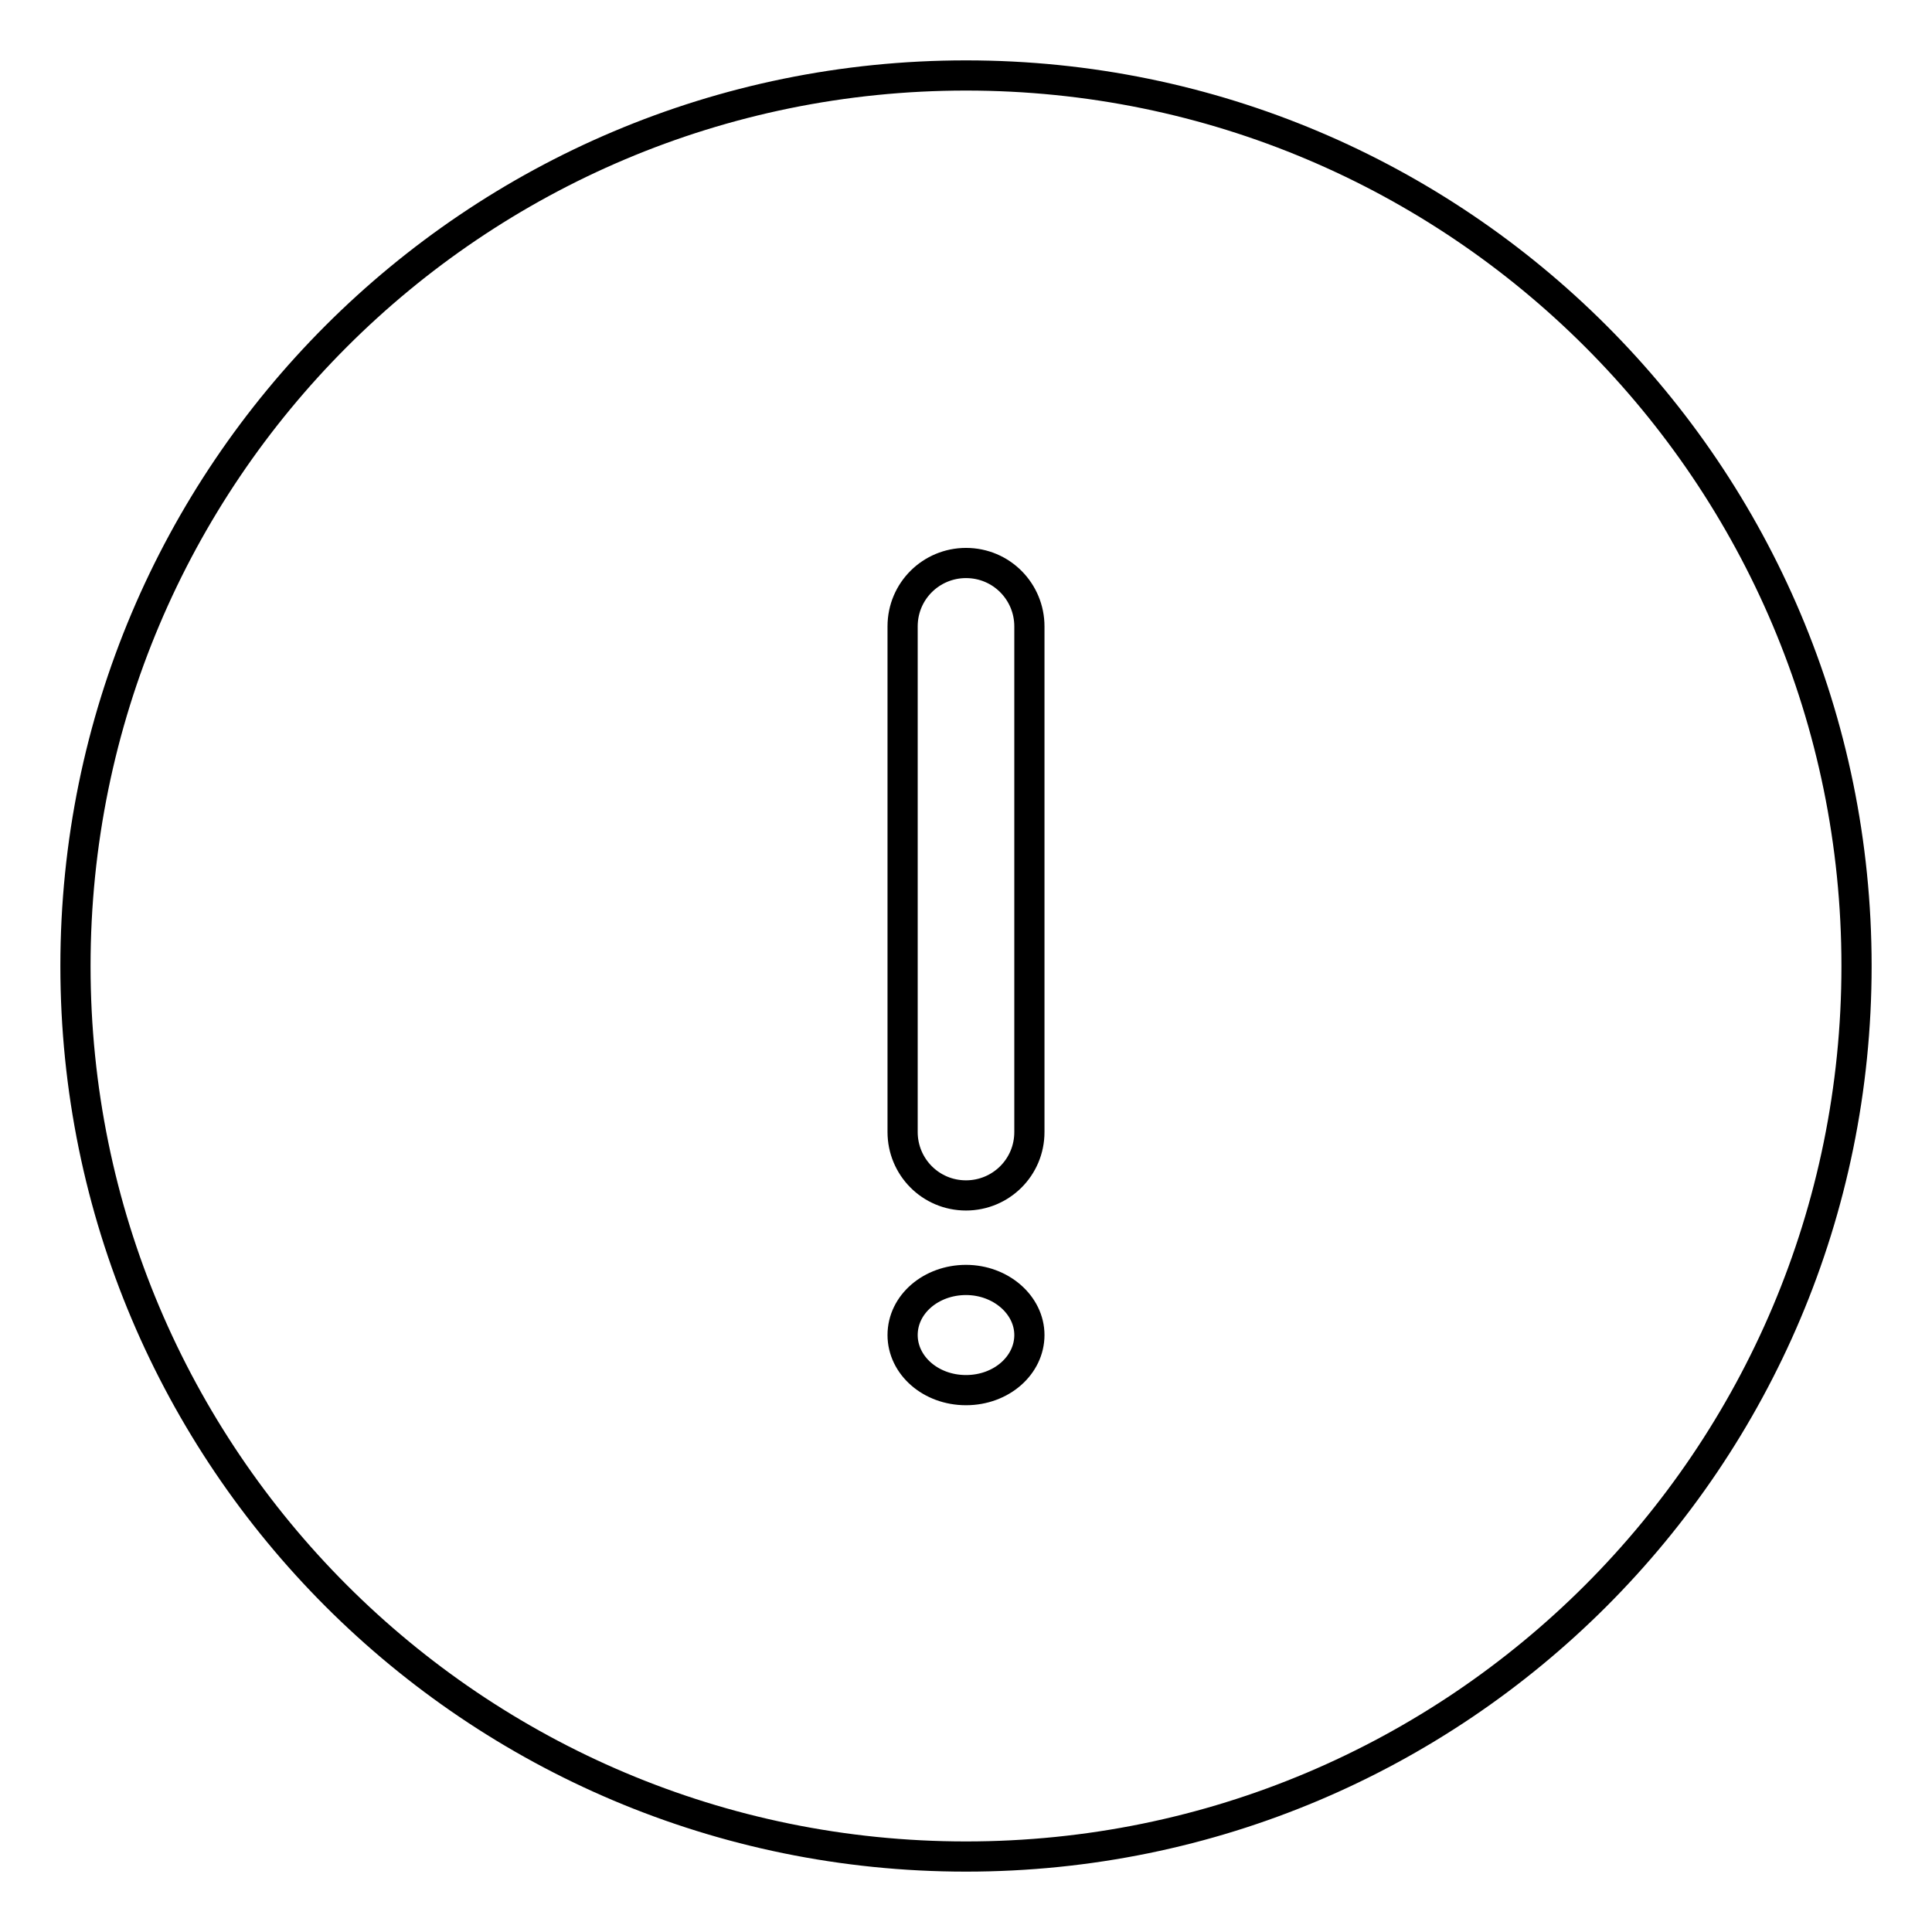
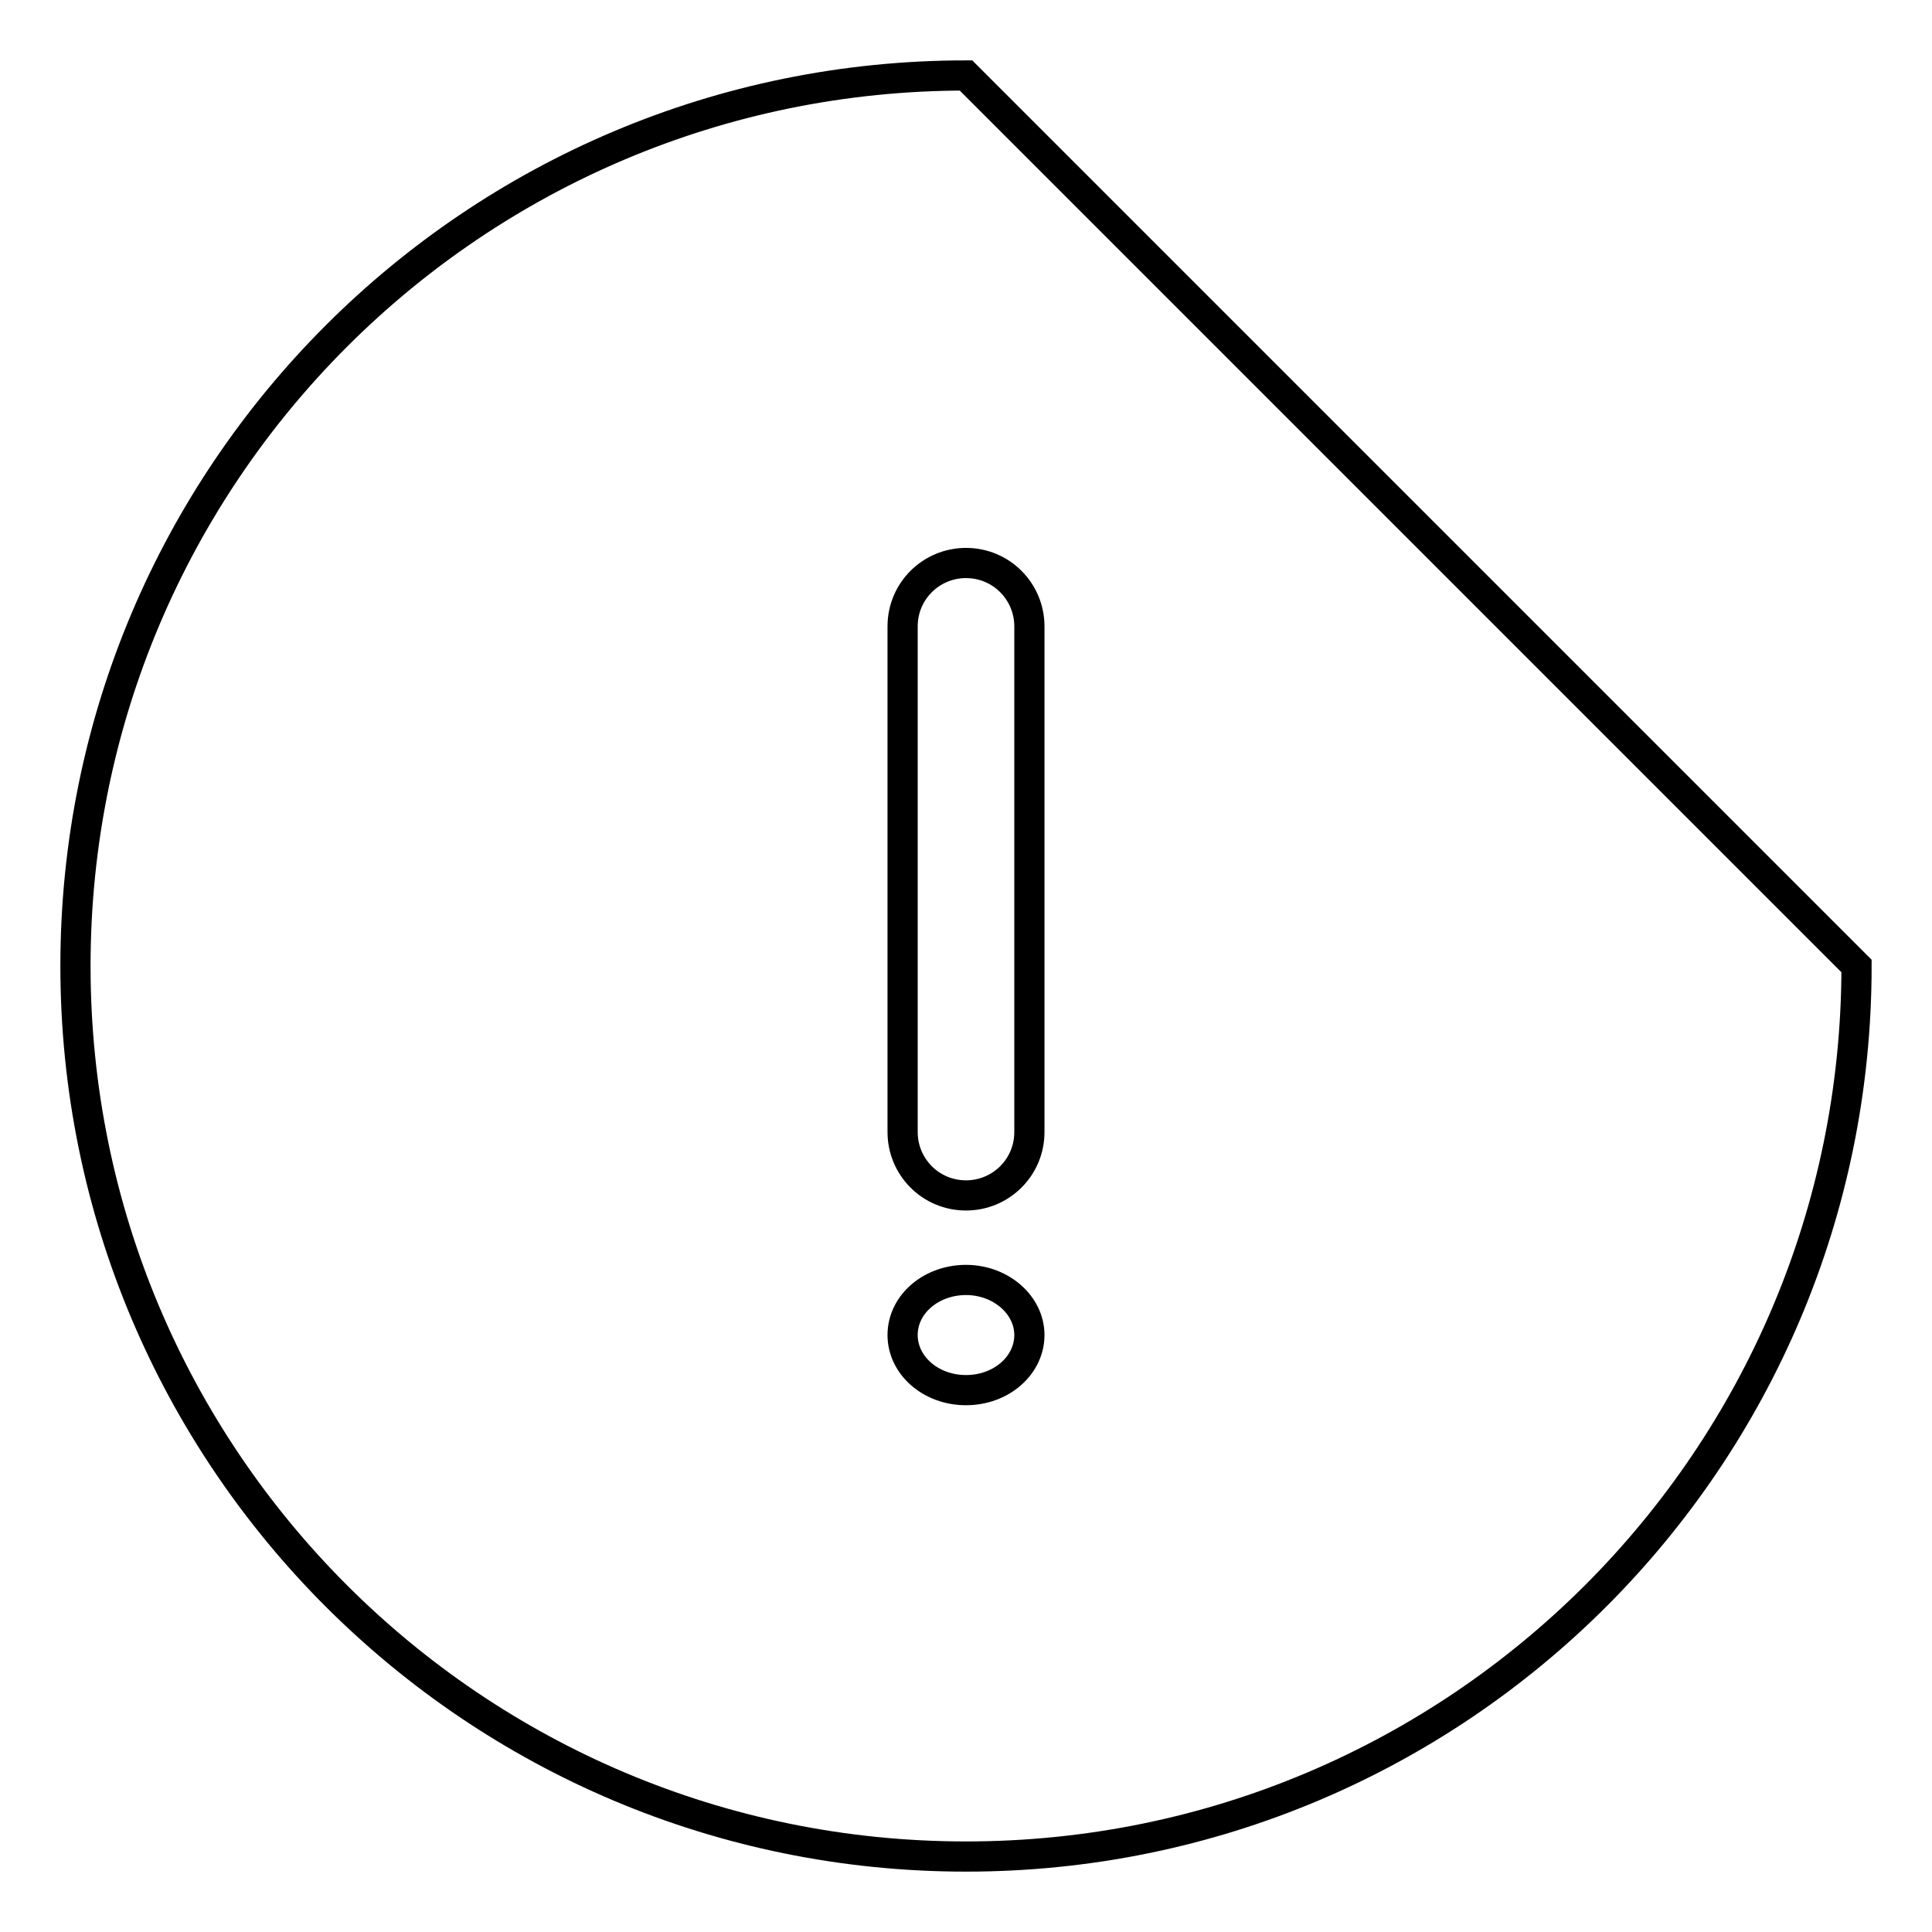
<svg xmlns="http://www.w3.org/2000/svg" version="1.1" x="0px" y="0px" viewBox="0 0 256 256" enable-background="new 0 0 256 256" xml:space="preserve">
  <g>
-     <path stroke-width="4" fill-opacity="0" stroke="#000000" d="M136.4,150c0,4.7-3.8,8.4-8.4,8.4c-4.7,0-8.4-3.8-8.4-8.4V83c0-4.7,3.8-8.4,8.4-8.4c4.7,0,8.4,3.8,8.4,8.4 V150z M128,184.2c-4.7,0-8.4-3.3-8.4-7.3c0-4.1,3.8-7.3,8.4-7.3s8.4,3.3,8.4,7.3C136.4,180.9,132.7,184.2,128,184.2z M128,10 C62.8,10,10,62.8,10,128s52.8,118,118,118s118-52.8,118-118S193.2,10,128,10z" />
+     <path stroke-width="4" fill-opacity="0" stroke="#000000" d="M136.4,150c0,4.7-3.8,8.4-8.4,8.4c-4.7,0-8.4-3.8-8.4-8.4V83c0-4.7,3.8-8.4,8.4-8.4c4.7,0,8.4,3.8,8.4,8.4 V150z M128,184.2c-4.7,0-8.4-3.3-8.4-7.3c0-4.1,3.8-7.3,8.4-7.3s8.4,3.3,8.4,7.3C136.4,180.9,132.7,184.2,128,184.2z M128,10 C62.8,10,10,62.8,10,128s52.8,118,118,118s118-52.8,118-118z" />
  </g>
</svg>